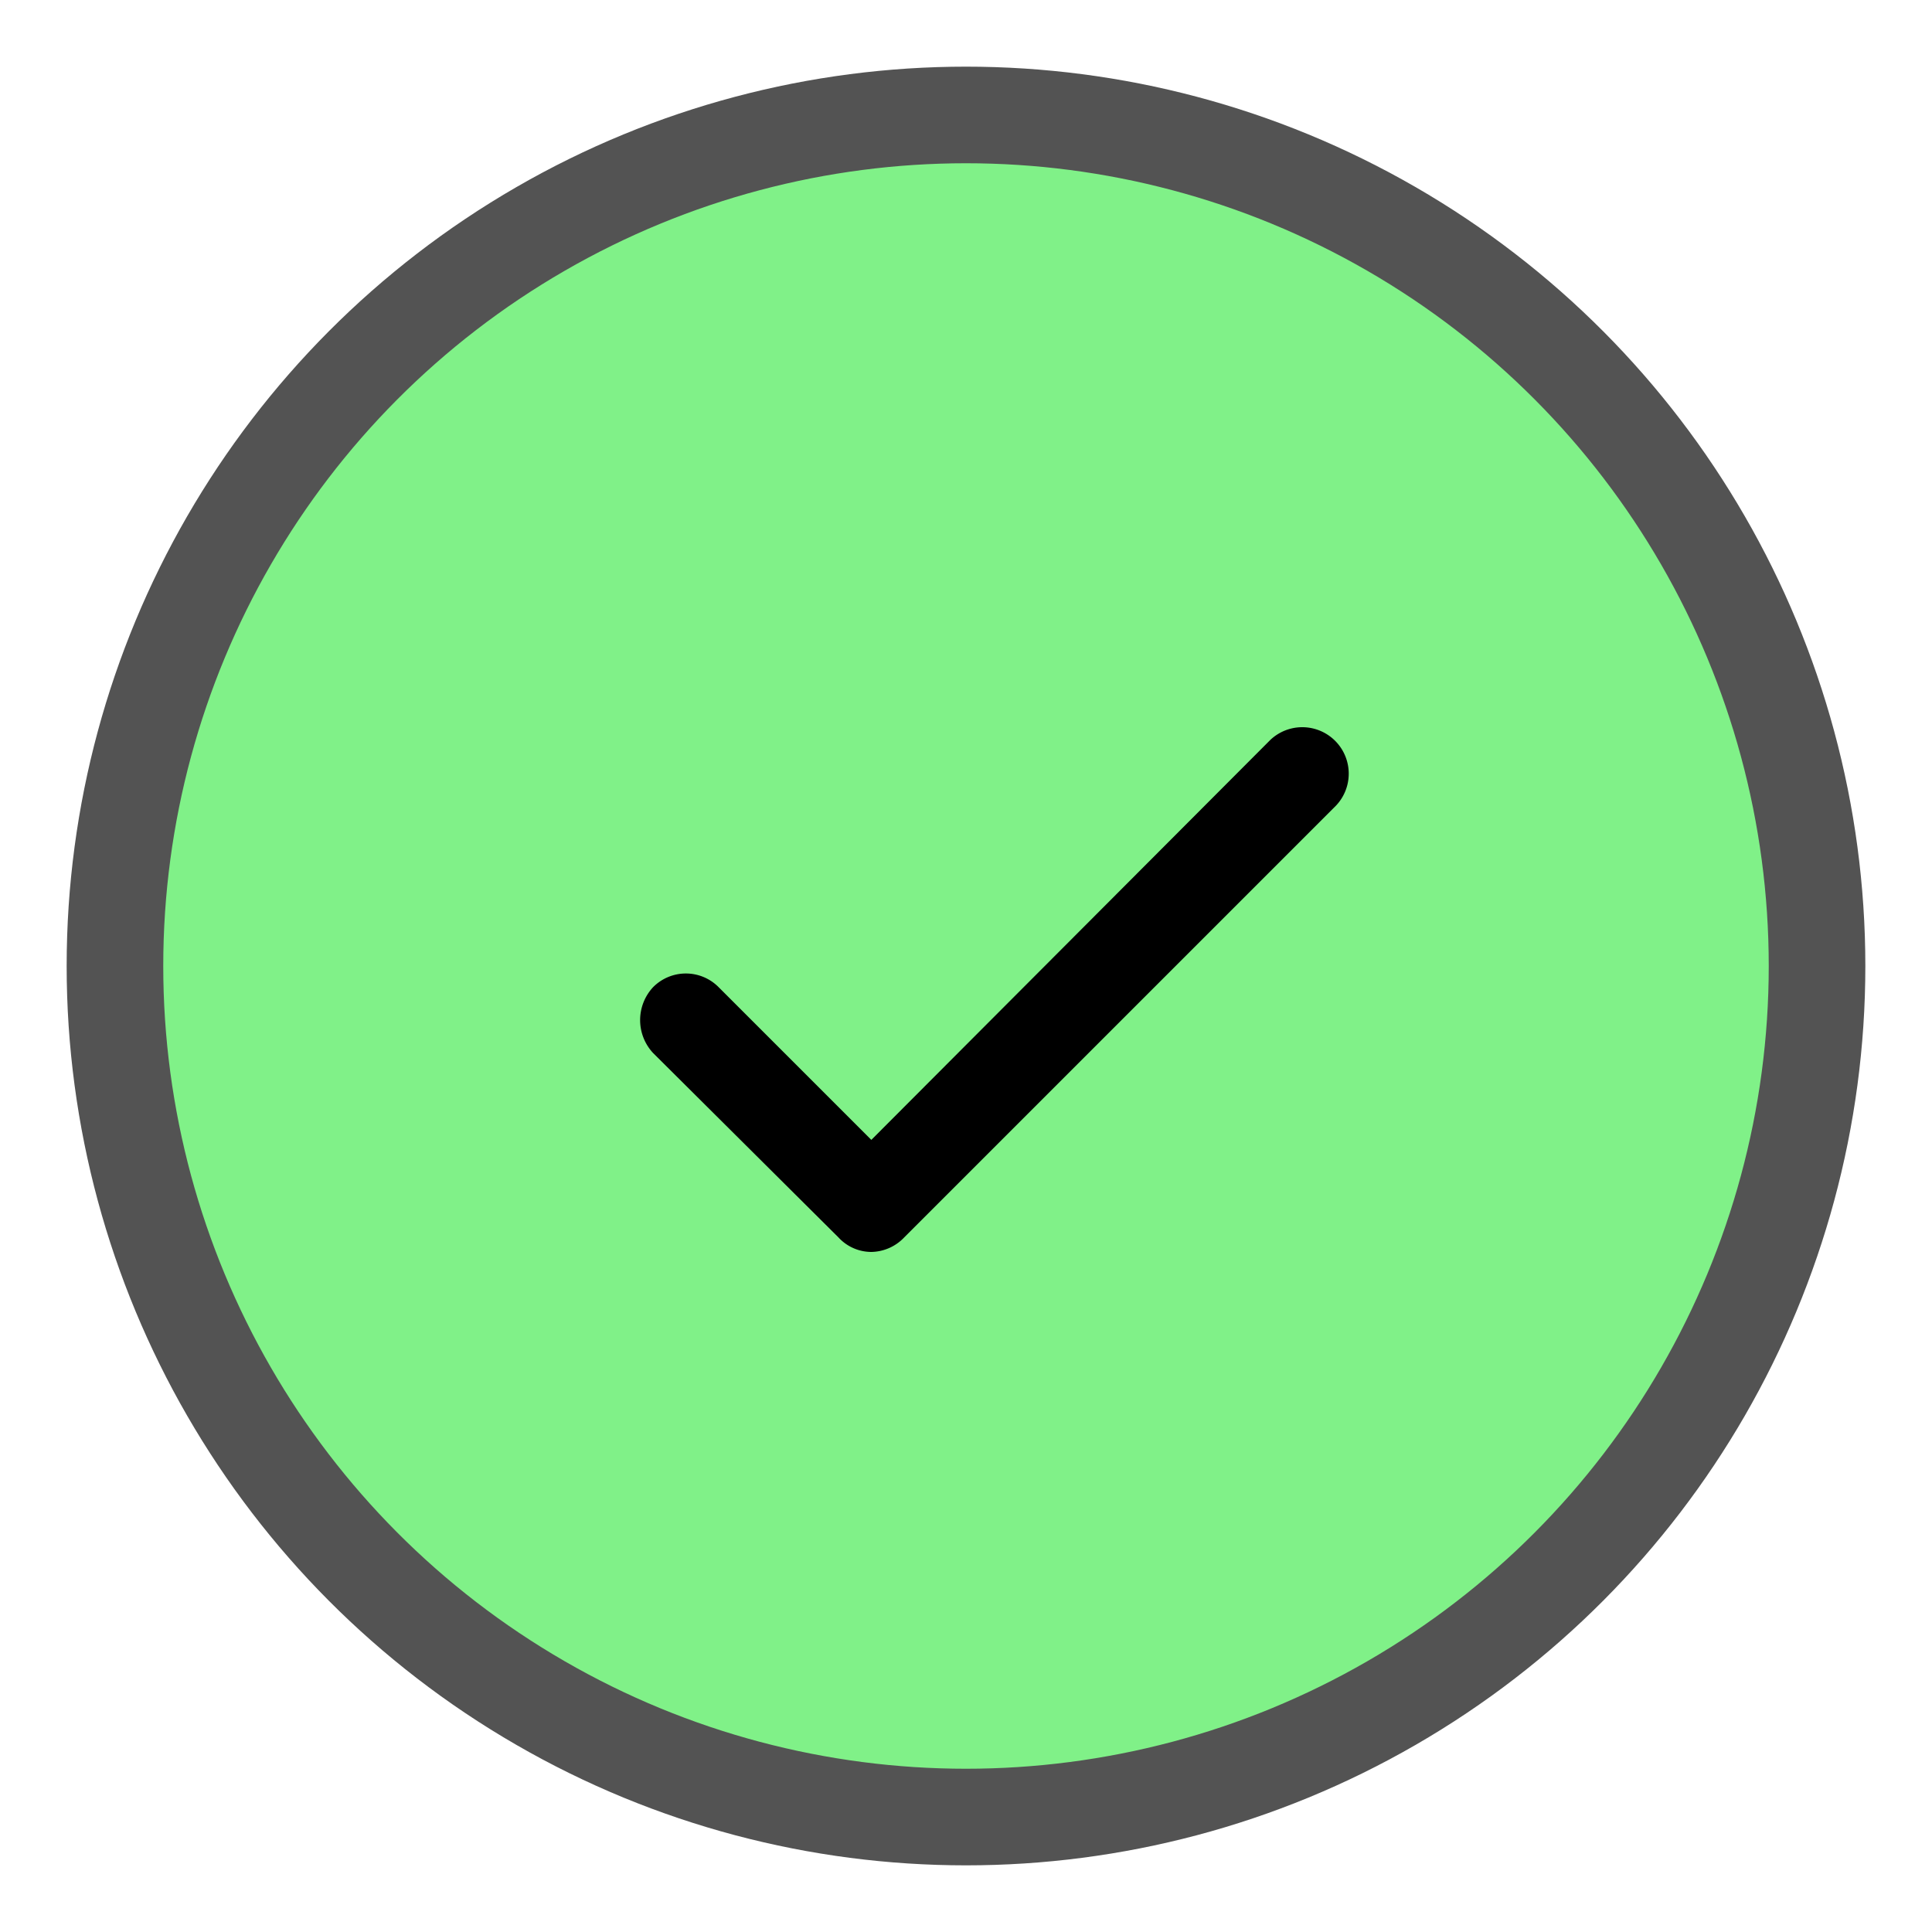
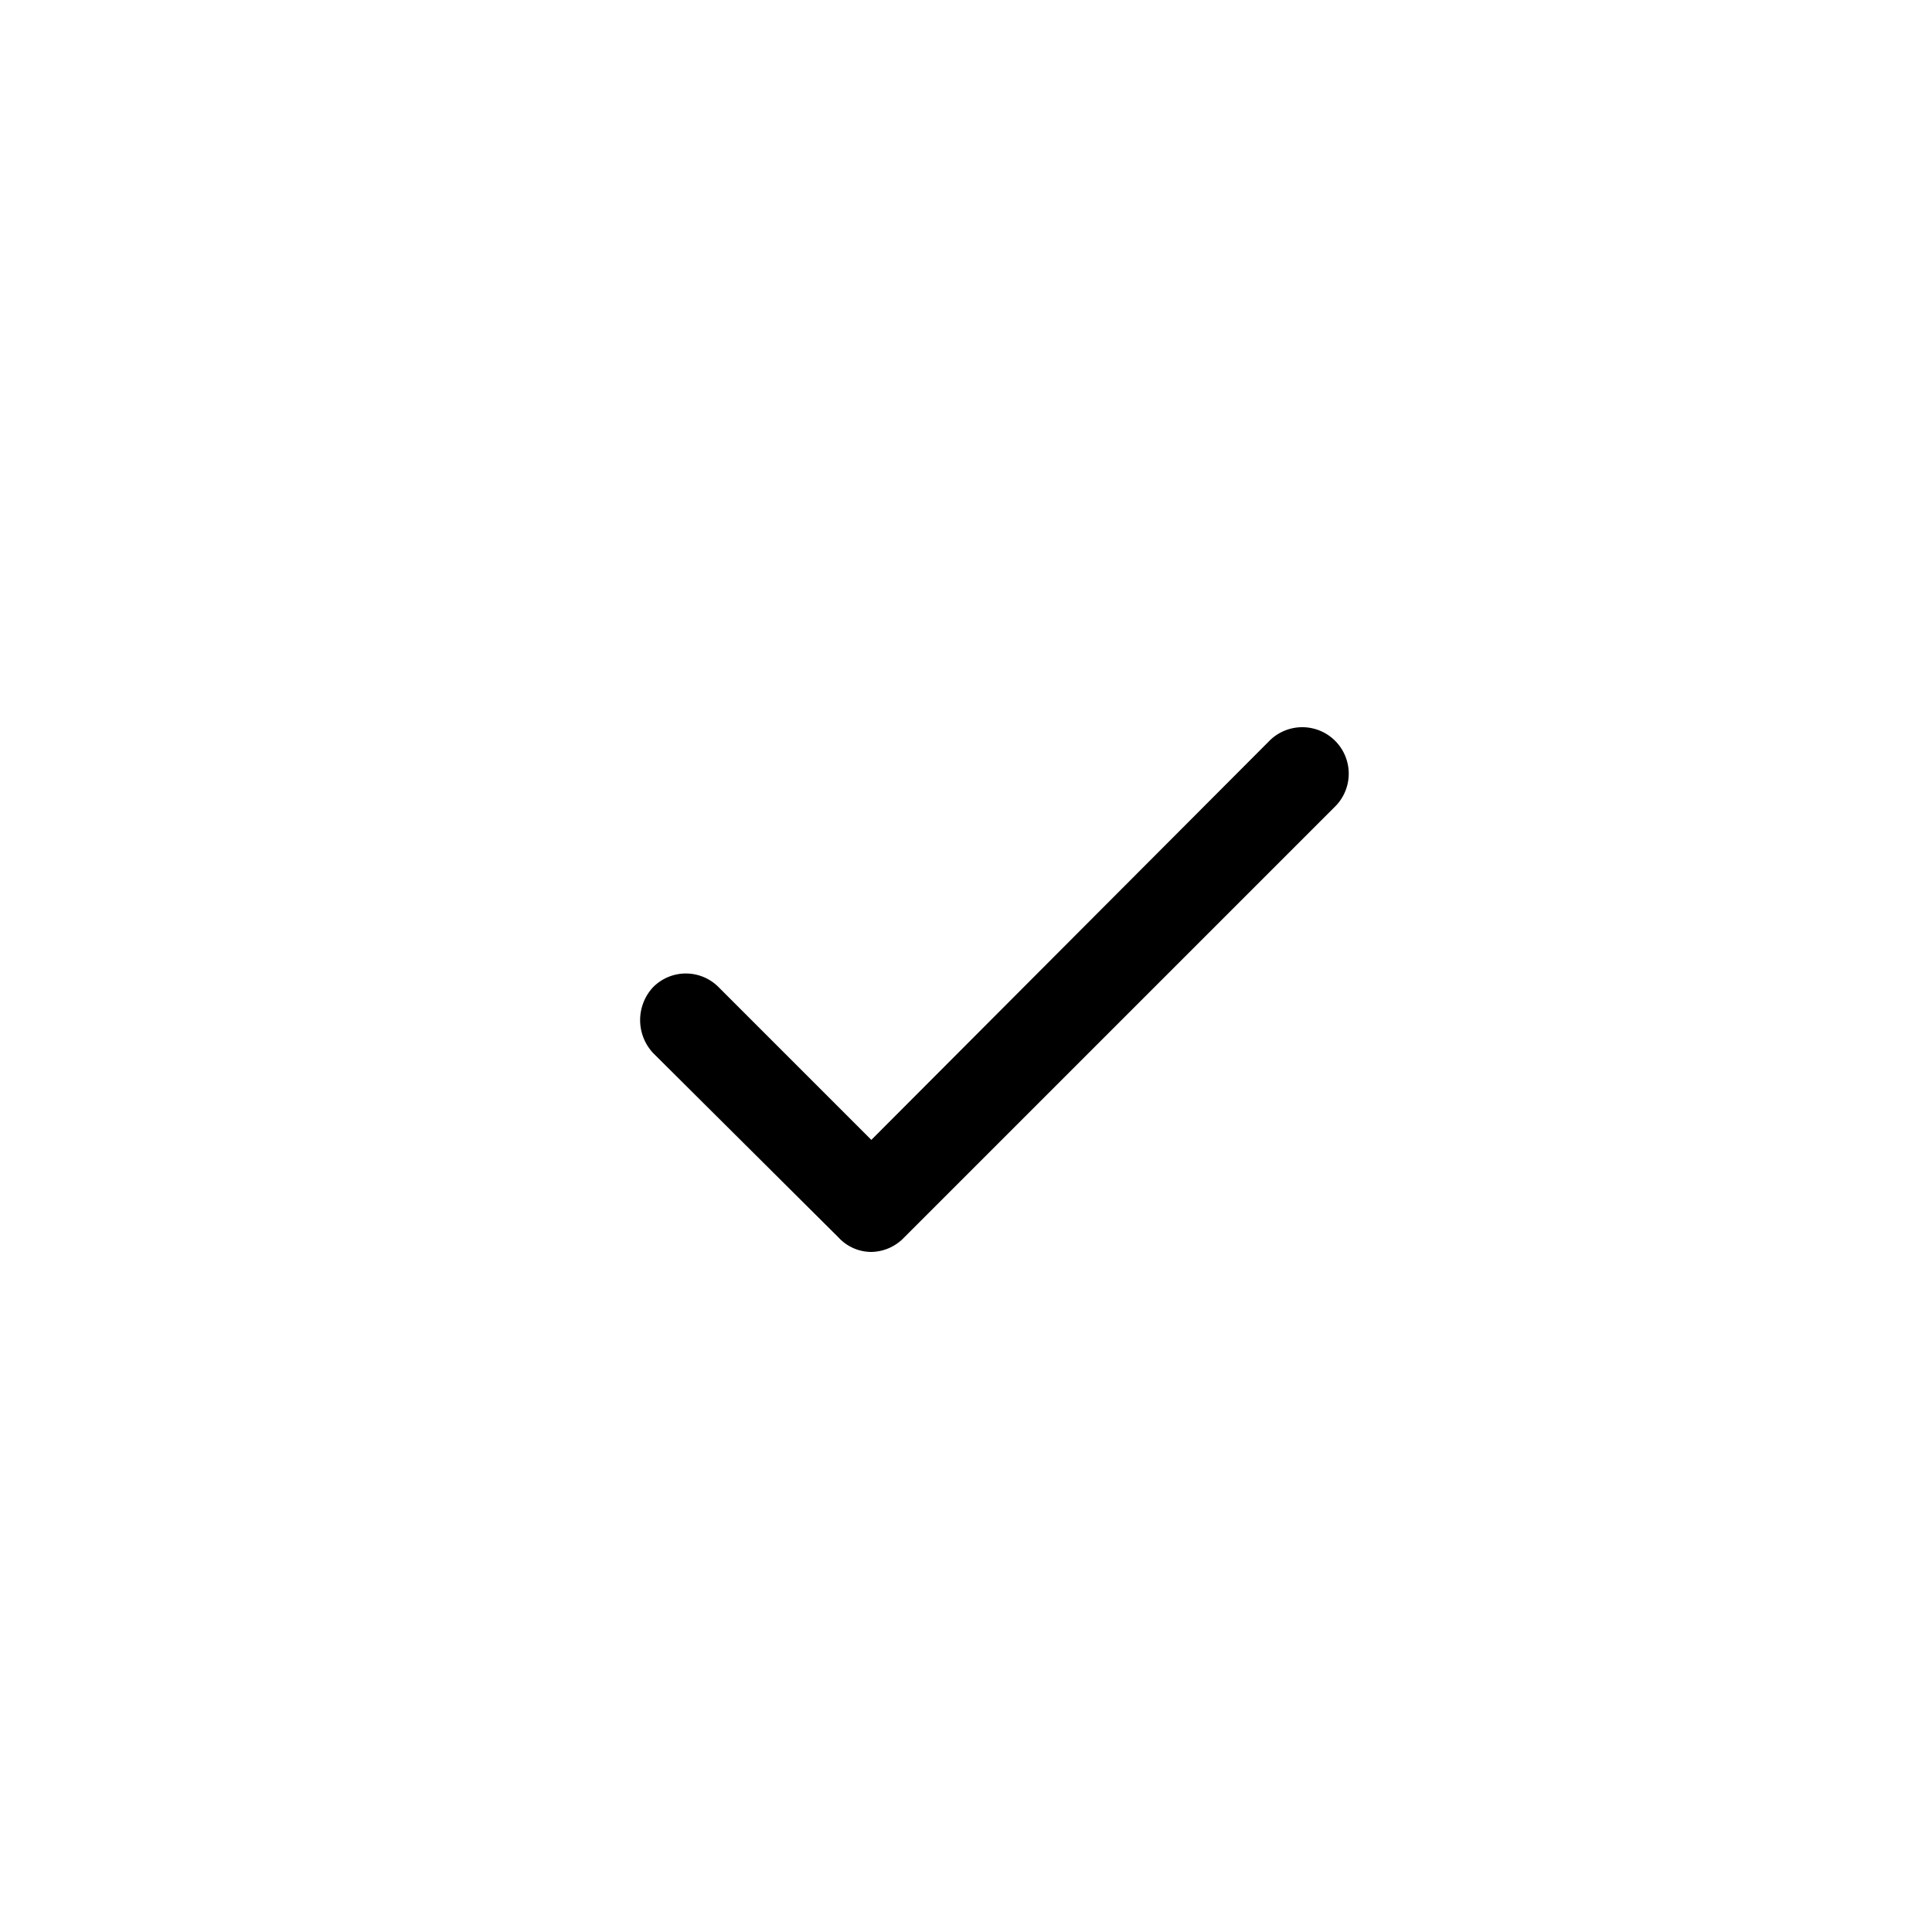
<svg xmlns="http://www.w3.org/2000/svg" id="组_18" data-name="组 18" width="20" height="20" viewBox="0 0 20 20">
  <defs>
    <style>
      .cls-1 {
        fill: #80f188;
        stroke: #535353;
        stroke-width: 1px;
      }

      .cls-2 {
        fill-rule: evenodd;
      }
    </style>
  </defs>
-   <circle id="椭圆_6" data-name="椭圆 6" class="cls-1" cx="10" cy="10" r="8.81" />
  <path id="形状_8" data-name="形状 8" class="cls-2" d="M1068.02,1166.96a0.463,0.463,0,0,1-.34-0.15l-1.92-1.91a0.5,0.5,0,0,1,0-.68,0.477,0.477,0,0,1,.68,0l1.58,1.58,4.13-4.14a0.481,0.481,0,0,1,.68.68l-4.47,4.47A0.48,0.48,0,0,1,1068.02,1166.96Z" transform="translate(-1059 -1154)" />
</svg>